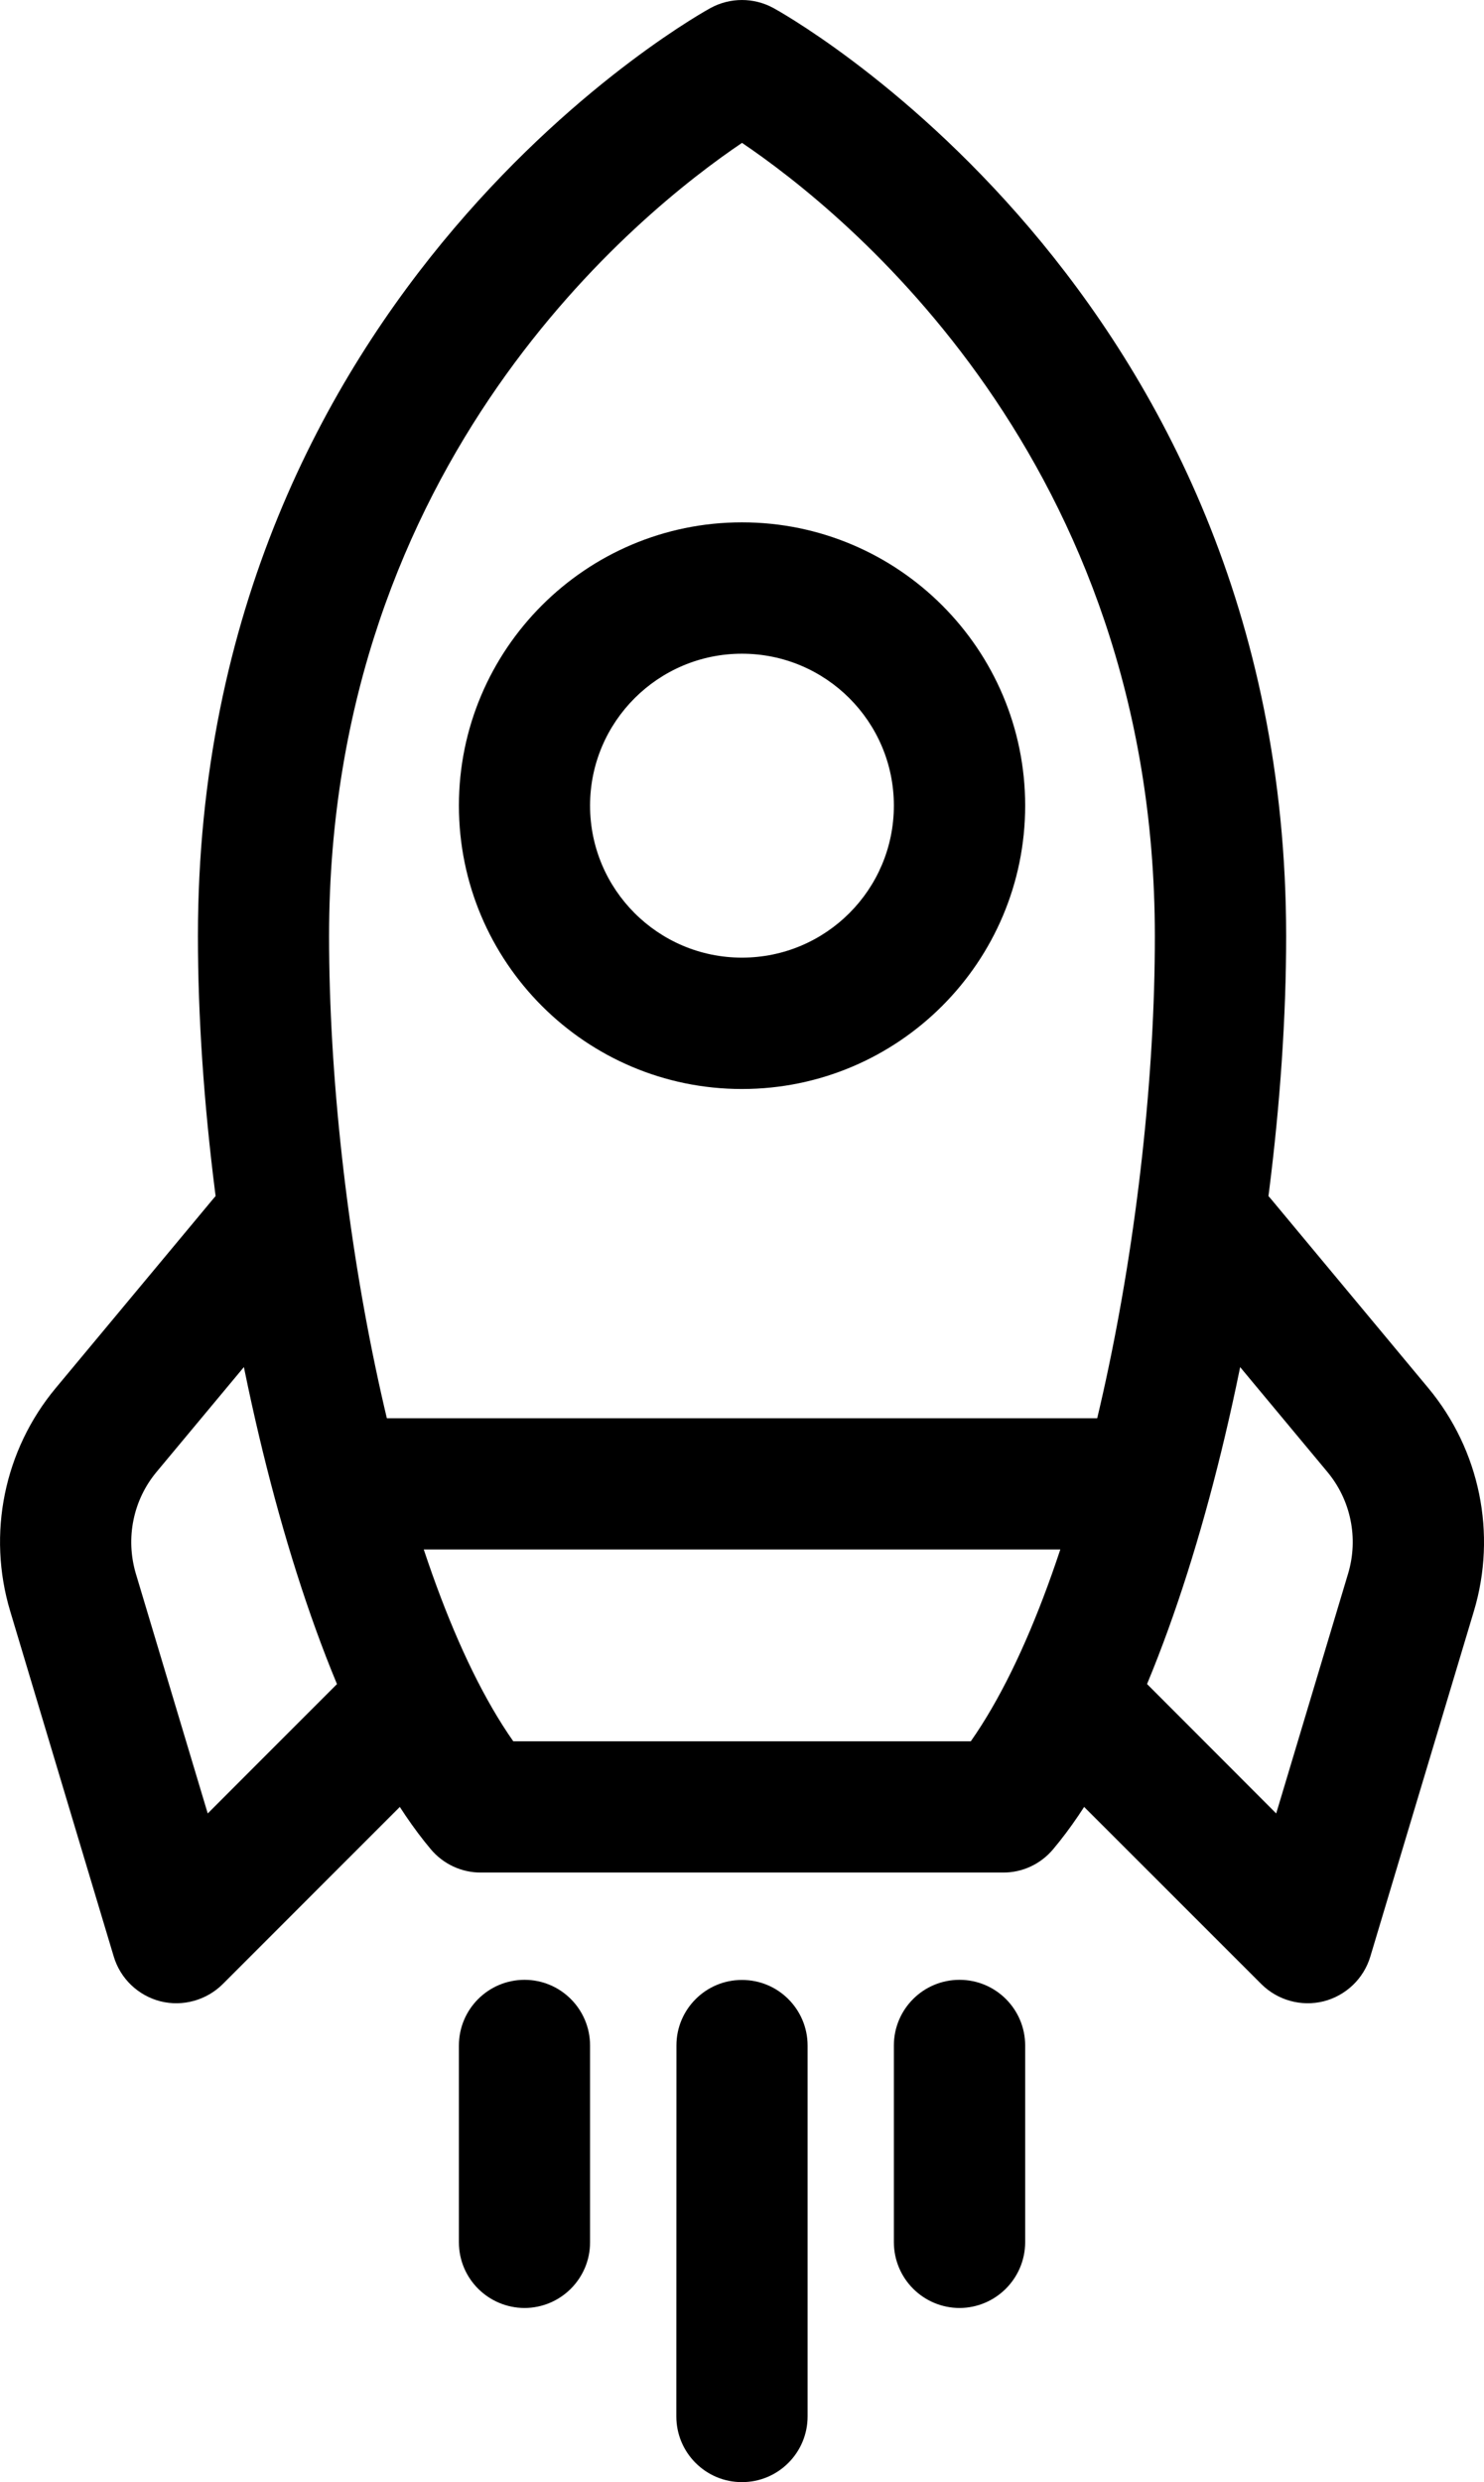
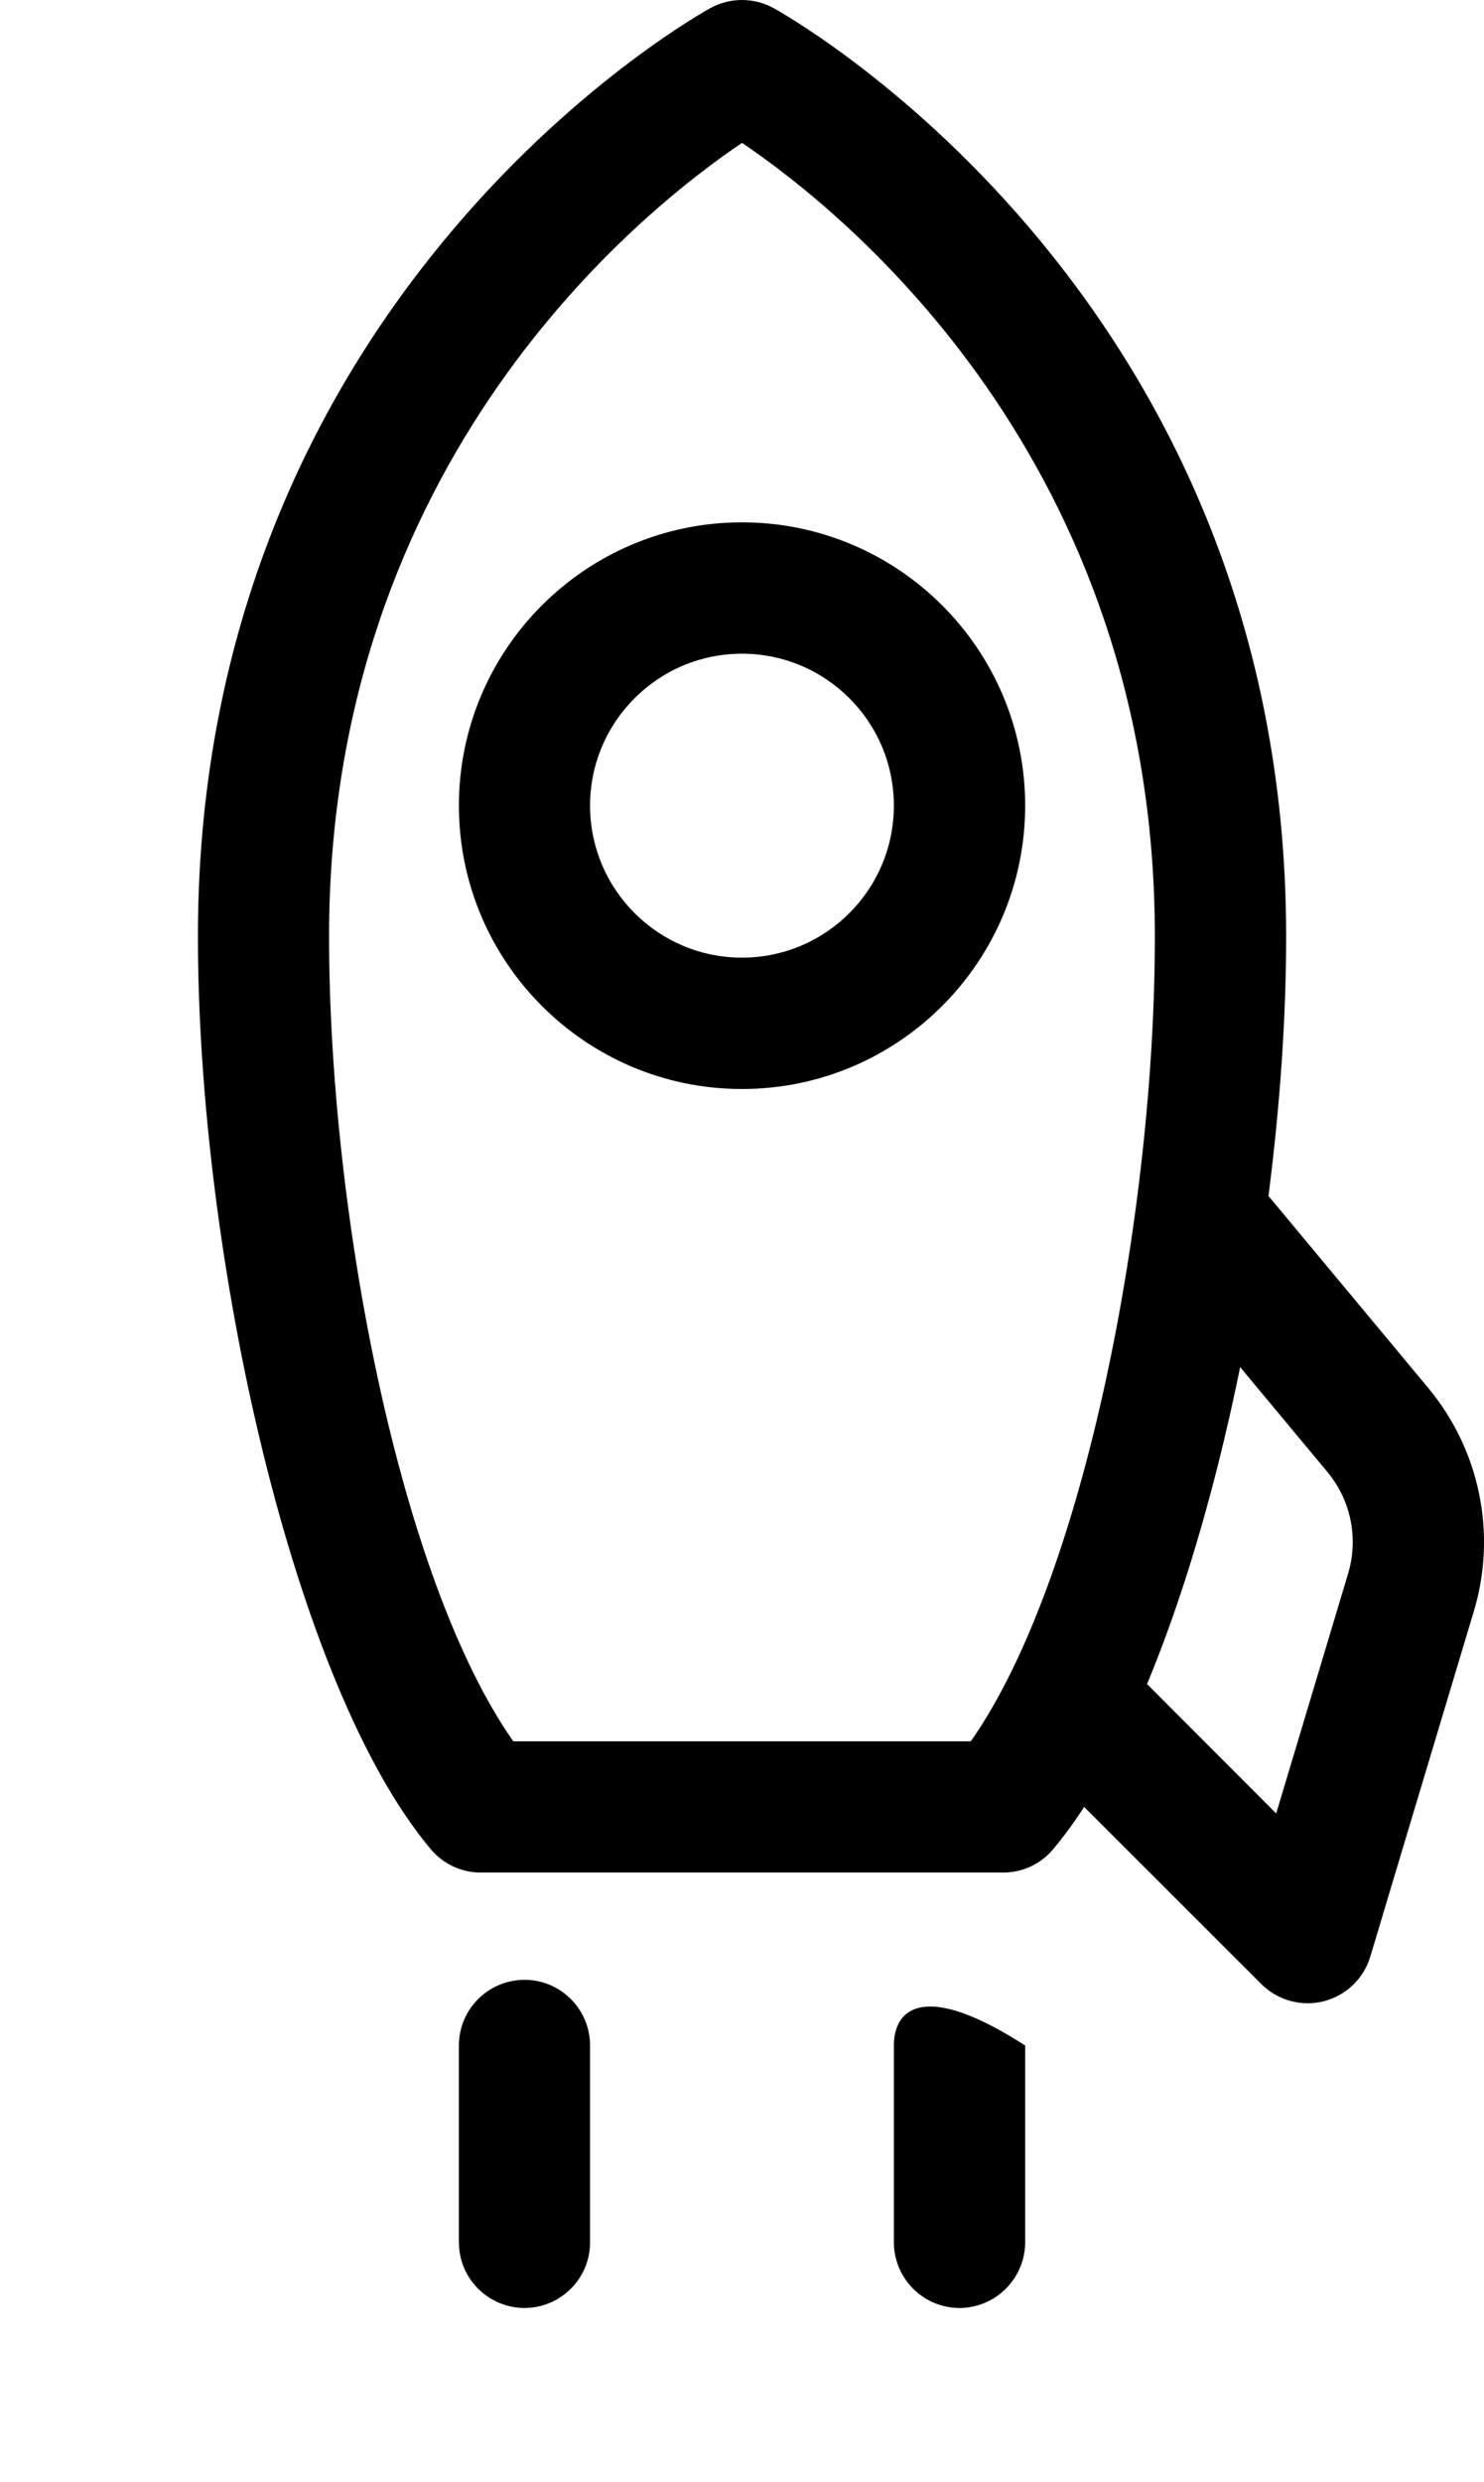
<svg xmlns="http://www.w3.org/2000/svg" viewBox="438.714 19.436 39.649 66.265" width="39.649px" height="66.265px">
  <defs>
    <clipPath id="414f499cc5">
      <path d="M 971 25 L 1001 25 L 1001 76 L 971 76 Z M 971 25 " />
    </clipPath>
    <clipPath id="59a7ba62dc">
      <path d="M 947.562 56.344 L 985.73 18.172 L 1023.902 56.344 L 985.73 94.512 Z M 947.562 56.344 " />
    </clipPath>
    <clipPath id="09bca092fa">
      <path d="M 947.562 56.344 L 985.73 18.172 L 1023.902 56.344 L 985.73 94.512 Z M 947.562 56.344 " />
    </clipPath>
    <clipPath id="784f129560">
      <path d="M 947.562 56.344 L 985.73 18.172 L 1023.902 56.344 L 985.73 94.512 Z M 947.562 56.344 " />
    </clipPath>
    <clipPath id="1cf93a6925">
      <path d="M 978 38 L 994 38 L 994 55 L 978 55 Z M 978 38 " />
    </clipPath>
    <clipPath id="94680f76c4">
      <path d="M 947.562 56.344 L 985.73 18.172 L 1023.902 56.344 L 985.73 94.512 Z M 947.562 56.344 " />
    </clipPath>
    <clipPath id="05b80e409f">
      <path d="M 947.562 56.344 L 985.73 18.172 L 1023.902 56.344 L 985.73 94.512 Z M 947.562 56.344 " />
    </clipPath>
    <clipPath id="0f7fcfd1b1">
      <path d="M 947.562 56.344 L 985.73 18.172 L 1023.902 56.344 L 985.73 94.512 Z M 947.562 56.344 " />
    </clipPath>
    <clipPath id="82d4d2a3f3">
      <path d="M 973 62 L 998 62 L 998 67 L 973 67 Z M 973 62 " />
    </clipPath>
    <clipPath id="d4875557cf">
      <path d="M 947.562 56.344 L 985.73 18.172 L 1023.902 56.344 L 985.73 94.512 Z M 947.562 56.344 " />
    </clipPath>
    <clipPath id="f24f5e9349">
      <path d="M 947.562 56.344 L 985.73 18.172 L 1023.902 56.344 L 985.73 94.512 Z M 947.562 56.344 " />
    </clipPath>
    <clipPath id="d52c4046c3">
      <path d="M 947.562 56.344 L 985.73 18.172 L 1023.902 56.344 L 985.73 94.512 Z M 947.562 56.344 " />
    </clipPath>
    <clipPath id="b5edf0f0b9">
      <path d="M 993 56 L 1006 56 L 1006 79 L 993 79 Z M 993 56 " />
    </clipPath>
    <clipPath id="67e849a558">
      <path d="M 947.562 56.344 L 985.73 18.172 L 1023.902 56.344 L 985.73 94.512 Z M 947.562 56.344 " />
    </clipPath>
    <clipPath id="ae098fea7e">
      <path d="M 947.562 56.344 L 985.73 18.172 L 1023.902 56.344 L 985.73 94.512 Z M 947.562 56.344 " />
    </clipPath>
    <clipPath id="1d6bdd6427">
      <path d="M 947.562 56.344 L 985.73 18.172 L 1023.902 56.344 L 985.73 94.512 Z M 947.562 56.344 " />
    </clipPath>
    <clipPath id="da1ea17d2d">
-       <path d="M 965 56 L 979 56 L 979 79 L 965 79 Z M 965 56 " />
-     </clipPath>
+       </clipPath>
    <clipPath id="d18cdbd8d2">
      <path d="M 947.562 56.344 L 985.73 18.172 L 1023.902 56.344 L 985.73 94.512 Z M 947.562 56.344 " />
    </clipPath>
    <clipPath id="cbbec675fc">
-       <path d="M 947.562 56.344 L 985.73 18.172 L 1023.902 56.344 L 985.73 94.512 Z M 947.562 56.344 " />
-     </clipPath>
+       </clipPath>
    <clipPath id="bfb7e273eb">
      <path d="M 947.562 56.344 L 985.73 18.172 L 1023.902 56.344 L 985.73 94.512 Z M 947.562 56.344 " />
    </clipPath>
    <clipPath id="9659064f56">
      <path d="M 978 77 L 982 77 L 982 87 L 978 87 Z M 978 77 " />
    </clipPath>
    <clipPath id="38595f25d8">
      <path d="M 947.562 56.344 L 985.73 18.172 L 1023.902 56.344 L 985.73 94.512 Z M 947.562 56.344 " />
    </clipPath>
    <clipPath id="27a28c1b7a">
      <path d="M 947.562 56.344 L 985.73 18.172 L 1023.902 56.344 L 985.73 94.512 Z M 947.562 56.344 " />
    </clipPath>
    <clipPath id="c0ff7e6c60">
      <path d="M 947.562 56.344 L 985.73 18.172 L 1023.902 56.344 L 985.73 94.512 Z M 947.562 56.344 " />
    </clipPath>
    <clipPath id="d9c55aa71a">
      <path d="M 983 77 L 988 77 L 988 92 L 983 92 Z M 983 77 " />
    </clipPath>
    <clipPath id="2da8f6a902">
      <path d="M 947.562 56.344 L 985.73 18.172 L 1023.902 56.344 L 985.73 94.512 Z M 947.562 56.344 " />
    </clipPath>
    <clipPath id="00064cd72a">
      <path d="M 947.562 56.344 L 985.73 18.172 L 1023.902 56.344 L 985.73 94.512 Z M 947.562 56.344 " />
    </clipPath>
    <clipPath id="15a1757f51">
-       <path d="M 947.562 56.344 L 985.73 18.172 L 1023.902 56.344 L 985.73 94.512 Z M 947.562 56.344 " />
-     </clipPath>
+       </clipPath>
    <clipPath id="7c90996b68">
      <path d="M 989 77 L 994 77 L 994 87 L 989 87 Z M 989 77 " />
    </clipPath>
    <clipPath id="1aca4d7cdf">
      <path d="M 947.562 56.344 L 985.73 18.172 L 1023.902 56.344 L 985.73 94.512 Z M 947.562 56.344 " />
    </clipPath>
    <clipPath id="1be63975cc">
      <path d="M 947.562 56.344 L 985.73 18.172 L 1023.902 56.344 L 985.73 94.512 Z M 947.562 56.344 " />
    </clipPath>
    <clipPath id="4f7353c806">
      <path d="M 947.562 56.344 L 985.73 18.172 L 1023.902 56.344 L 985.73 94.512 Z M 947.562 56.344 " />
    </clipPath>
  </defs>
  <g clip-rule="nonzero" clip-path="url(#414f499cc5)" transform="matrix(1, 0, 0, 1, -527.193, -5.596)">
    <g clip-rule="nonzero" clip-path="url(#59a7ba62dc)">
      <g clip-rule="nonzero" clip-path="url(#09bca092fa)">
        <g clip-rule="nonzero" clip-path="url(#784f129560)">
          <path style=" stroke:none;fill-rule:evenodd;fill:#000000;fill-opacity:1;" d="M 986.57 25.246 C 986.047 24.961 985.414 24.961 984.891 25.246 C 984.891 25.246 971.195 32.66 971.195 50.027 C 971.195 58.586 973.746 70.043 977.418 74.402 C 977.75 74.797 978.242 75.027 978.758 75.023 L 992.703 75.023 C 993.223 75.027 993.711 74.797 994.043 74.402 C 997.719 70.043 1000.27 58.586 1000.27 50.027 C 1000.266 32.66 986.57 25.246 986.57 25.246 Z M 985.734 28.848 C 988.441 30.676 996.762 37.32 996.762 50.027 C 996.766 57.395 994.887 67.188 991.844 71.52 C 991.844 71.52 979.621 71.52 979.621 71.52 C 976.578 67.184 974.699 57.395 974.699 50.027 C 974.699 37.32 983.023 30.672 985.73 28.848 Z M 985.734 28.848 " />
        </g>
      </g>
    </g>
  </g>
  <g clip-rule="nonzero" clip-path="url(#1cf93a6925)" transform="matrix(1, 0, 0, 1, -527.193, -5.596)">
    <g clip-rule="nonzero" clip-path="url(#94680f76c4)">
      <g clip-rule="nonzero" clip-path="url(#05b80e409f)">
        <g clip-rule="nonzero" clip-path="url(#0f7fcfd1b1)">
          <path style=" stroke:none;fill-rule:evenodd;fill:#000000;fill-opacity:1;" d="M 985.73 38.977 C 981.559 38.977 978.168 42.367 978.168 46.539 C 978.168 50.715 981.559 54.105 985.73 54.105 C 989.906 54.105 993.297 50.715 993.297 46.539 C 993.297 42.367 989.906 38.977 985.73 38.977 Z M 985.73 42.484 C 987.973 42.484 989.789 44.301 989.789 46.539 C 989.789 48.781 987.973 50.598 985.73 50.598 C 983.492 50.598 981.672 48.781 981.672 46.539 C 981.672 44.301 983.492 42.484 985.73 42.484 Z M 985.73 42.484 " />
        </g>
      </g>
    </g>
  </g>
  <g clip-rule="nonzero" clip-path="url(#82d4d2a3f3)" transform="matrix(1, 0, 0, 1, -527.193, -5.596)">
    <g clip-rule="nonzero" clip-path="url(#d4875557cf)">
      <g clip-rule="nonzero" clip-path="url(#f24f5e9349)">
        <g clip-rule="nonzero" clip-path="url(#d52c4046c3)">
-           <path style=" stroke:none;fill-rule:evenodd;fill:#000000;fill-opacity:1;" d="M 995.77 62.895 L 975.695 62.895 C 974.73 62.895 973.941 63.68 973.941 64.645 C 973.941 65.613 974.727 66.398 975.695 66.398 L 995.77 66.398 C 996.734 66.398 997.52 65.613 997.52 64.645 C 997.52 63.68 996.734 62.895 995.77 62.895 Z M 995.77 62.895 " />
-         </g>
+           </g>
      </g>
    </g>
  </g>
  <g clip-rule="nonzero" clip-path="url(#b5edf0f0b9)" transform="matrix(1, 0, 0, 1, -527.193, -5.596)">
    <g clip-rule="nonzero" clip-path="url(#67e849a558)">
      <g clip-rule="nonzero" clip-path="url(#ae098fea7e)">
        <g clip-rule="nonzero" clip-path="url(#1d6bdd6427)">
          <path style=" stroke:none;fill-rule:evenodd;fill:#000000;fill-opacity:1;" d="M 997.172 59.285 C 997.172 59.285 999.652 62.266 1001.371 64.328 C 1002 65.082 1002.207 66.098 1001.926 67.039 L 1000.004 73.445 C 1000.004 73.445 996.27 69.707 996.27 69.707 C 995.586 69.023 994.473 69.023 993.789 69.707 C 993.105 70.391 993.105 71.504 993.789 72.188 L 999.602 77.996 C 1000.039 78.434 1000.672 78.609 1001.27 78.461 C 1001.867 78.309 1002.344 77.855 1002.52 77.262 C 1002.52 77.262 1004.262 71.449 1005.285 68.047 C 1005.906 65.98 1005.445 63.742 1004.066 62.086 C 1002.348 60.023 999.863 57.039 999.863 57.039 C 999.242 56.297 998.137 56.195 997.395 56.816 C 996.648 57.438 996.551 58.543 997.172 59.285 Z M 997.172 59.285 " />
        </g>
      </g>
    </g>
  </g>
  <g clip-rule="nonzero" clip-path="url(#da1ea17d2d)" transform="matrix(1, 0, 0, 1, -527.193, -5.596)">
    <g clip-rule="nonzero" clip-path="url(#d18cdbd8d2)">
      <g clip-rule="nonzero" clip-path="url(#cbbec675fc)">
        <g clip-rule="nonzero" clip-path="url(#bfb7e273eb)">
          <path style=" stroke:none;fill-rule:evenodd;fill:#000000;fill-opacity:1;" d="M 971.602 57.039 C 971.602 57.039 969.117 60.023 967.398 62.086 C 966.016 63.742 965.559 65.98 966.18 68.047 C 967.199 71.449 968.945 77.262 968.945 77.262 C 969.121 77.855 969.598 78.309 970.195 78.461 C 970.789 78.609 971.426 78.434 971.863 77.996 L 977.672 72.188 C 978.355 71.504 978.355 70.391 977.672 69.707 C 976.988 69.023 975.879 69.023 975.195 69.707 L 971.457 73.445 L 969.535 67.039 C 969.258 66.098 969.461 65.082 970.09 64.328 C 971.809 62.266 974.293 59.285 974.293 59.285 C 974.914 58.543 974.812 57.438 974.066 56.816 C 973.324 56.195 972.219 56.297 971.602 57.039 Z M 971.602 57.039 " />
        </g>
      </g>
    </g>
  </g>
  <g clip-rule="nonzero" clip-path="url(#9659064f56)" transform="matrix(1, 0, 0, 1, -527.193, -5.596)">
    <g clip-rule="nonzero" clip-path="url(#38595f25d8)">
      <g clip-rule="nonzero" clip-path="url(#27a28c1b7a)">
        <g clip-rule="nonzero" clip-path="url(#c0ff7e6c60)">
          <path style=" stroke:none;fill-rule:evenodd;fill:#000000;fill-opacity:1;" d="M 978.168 79.641 L 978.168 84.895 C 978.168 85.863 978.953 86.645 979.922 86.648 C 980.887 86.645 981.672 85.863 981.672 84.895 L 981.672 79.641 C 981.672 78.672 980.887 77.887 979.922 77.887 C 978.953 77.887 978.168 78.672 978.168 79.641 Z M 978.168 79.641 " />
        </g>
      </g>
    </g>
  </g>
  <g clip-rule="nonzero" clip-path="url(#d9c55aa71a)" transform="matrix(1, 0, 0, 1, -527.193, -5.596)">
    <g clip-rule="nonzero" clip-path="url(#2da8f6a902)">
      <g clip-rule="nonzero" clip-path="url(#00064cd72a)">
        <g clip-rule="nonzero" clip-path="url(#15a1757f51)">
          <path style=" stroke:none;fill-rule:evenodd;fill:#000000;fill-opacity:1;" d="M 983.98 79.641 L 983.977 89.543 C 983.977 90.512 984.762 91.297 985.73 91.297 C 986.699 91.297 987.484 90.512 987.484 89.543 L 987.484 79.641 C 987.484 78.676 986.699 77.887 985.73 77.891 C 984.766 77.887 983.977 78.676 983.98 79.641 Z M 983.98 79.641 " />
        </g>
      </g>
    </g>
  </g>
  <g clip-rule="nonzero" clip-path="url(#7c90996b68)" transform="matrix(1, 0, 0, 1, -527.193, -5.596)">
    <g clip-rule="nonzero" clip-path="url(#1aca4d7cdf)">
      <g clip-rule="nonzero" clip-path="url(#1be63975cc)">
        <g clip-rule="nonzero" clip-path="url(#4f7353c806)">
-           <path style=" stroke:none;fill-rule:evenodd;fill:#000000;fill-opacity:1;" d="M 989.789 79.641 L 989.789 84.895 C 989.793 85.863 990.574 86.645 991.543 86.648 C 992.508 86.645 993.293 85.863 993.297 84.895 L 993.297 79.641 C 993.297 78.672 992.512 77.887 991.543 77.887 C 990.574 77.887 989.789 78.672 989.789 79.641 Z M 989.789 79.641 " />
+           <path style=" stroke:none;fill-rule:evenodd;fill:#000000;fill-opacity:1;" d="M 989.789 79.641 L 989.789 84.895 C 989.793 85.863 990.574 86.645 991.543 86.648 C 992.508 86.645 993.293 85.863 993.297 84.895 L 993.297 79.641 C 990.574 77.887 989.789 78.672 989.789 79.641 Z M 989.789 79.641 " />
        </g>
      </g>
    </g>
  </g>
</svg>